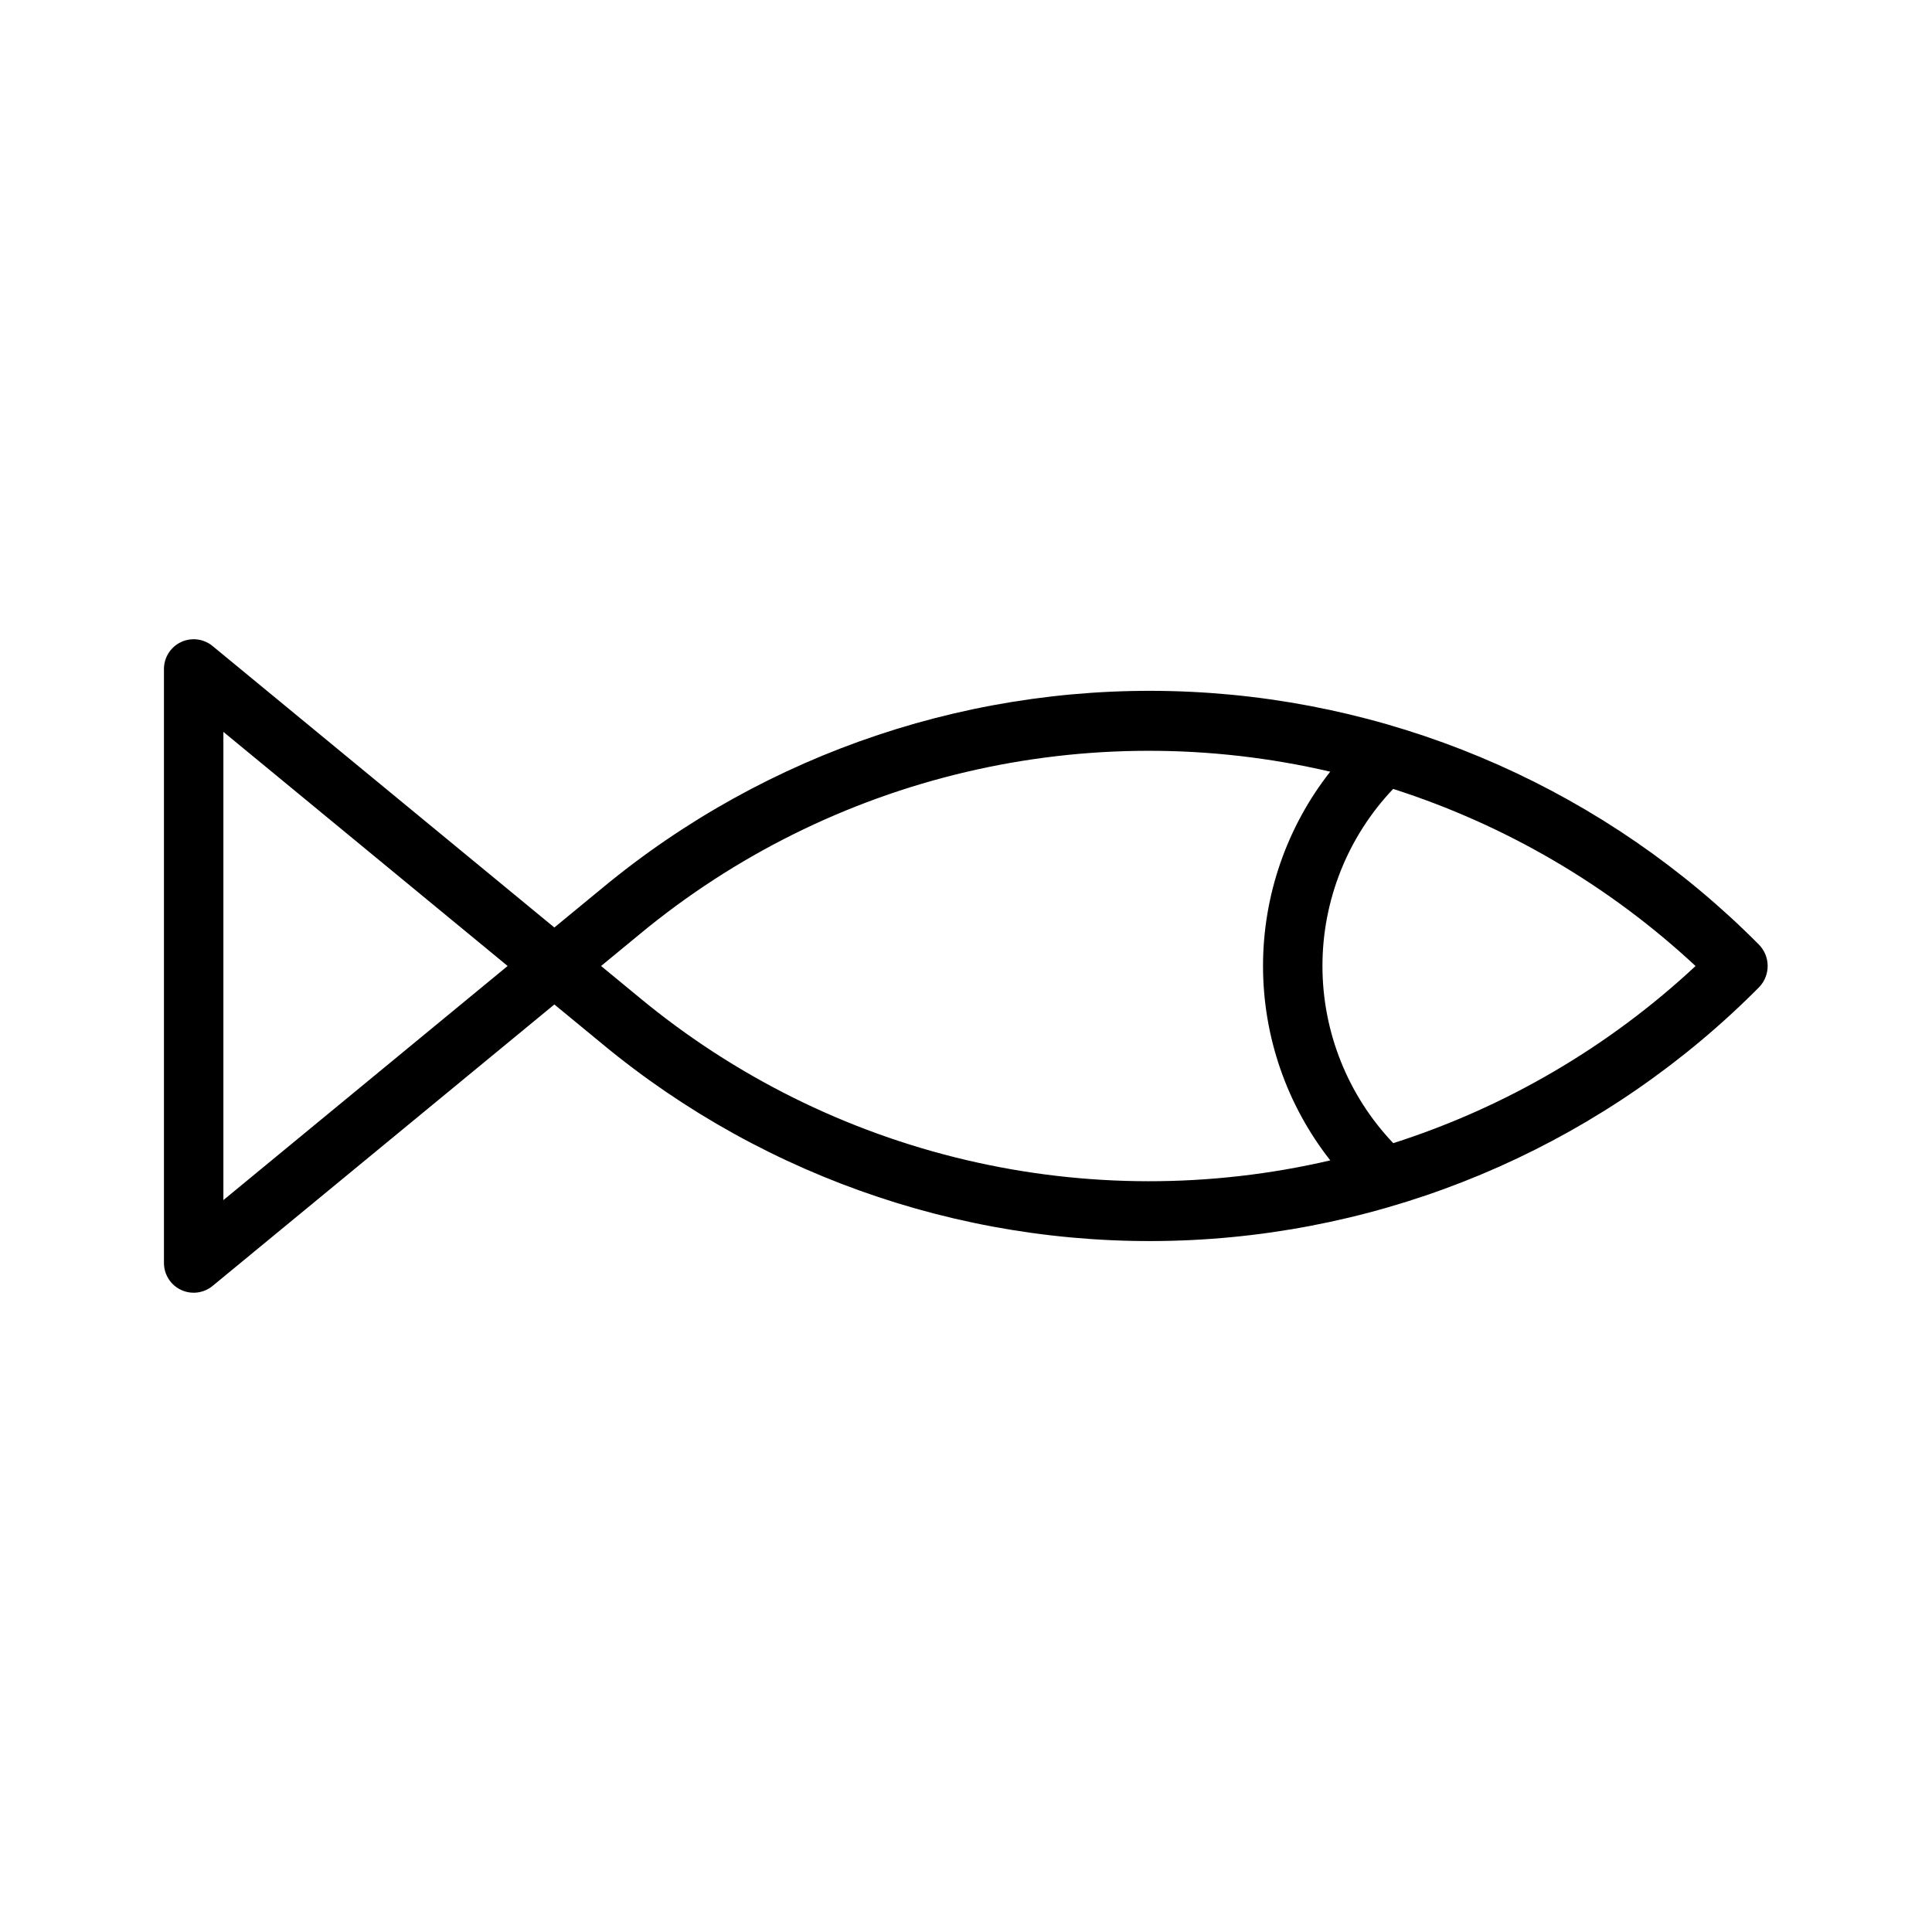
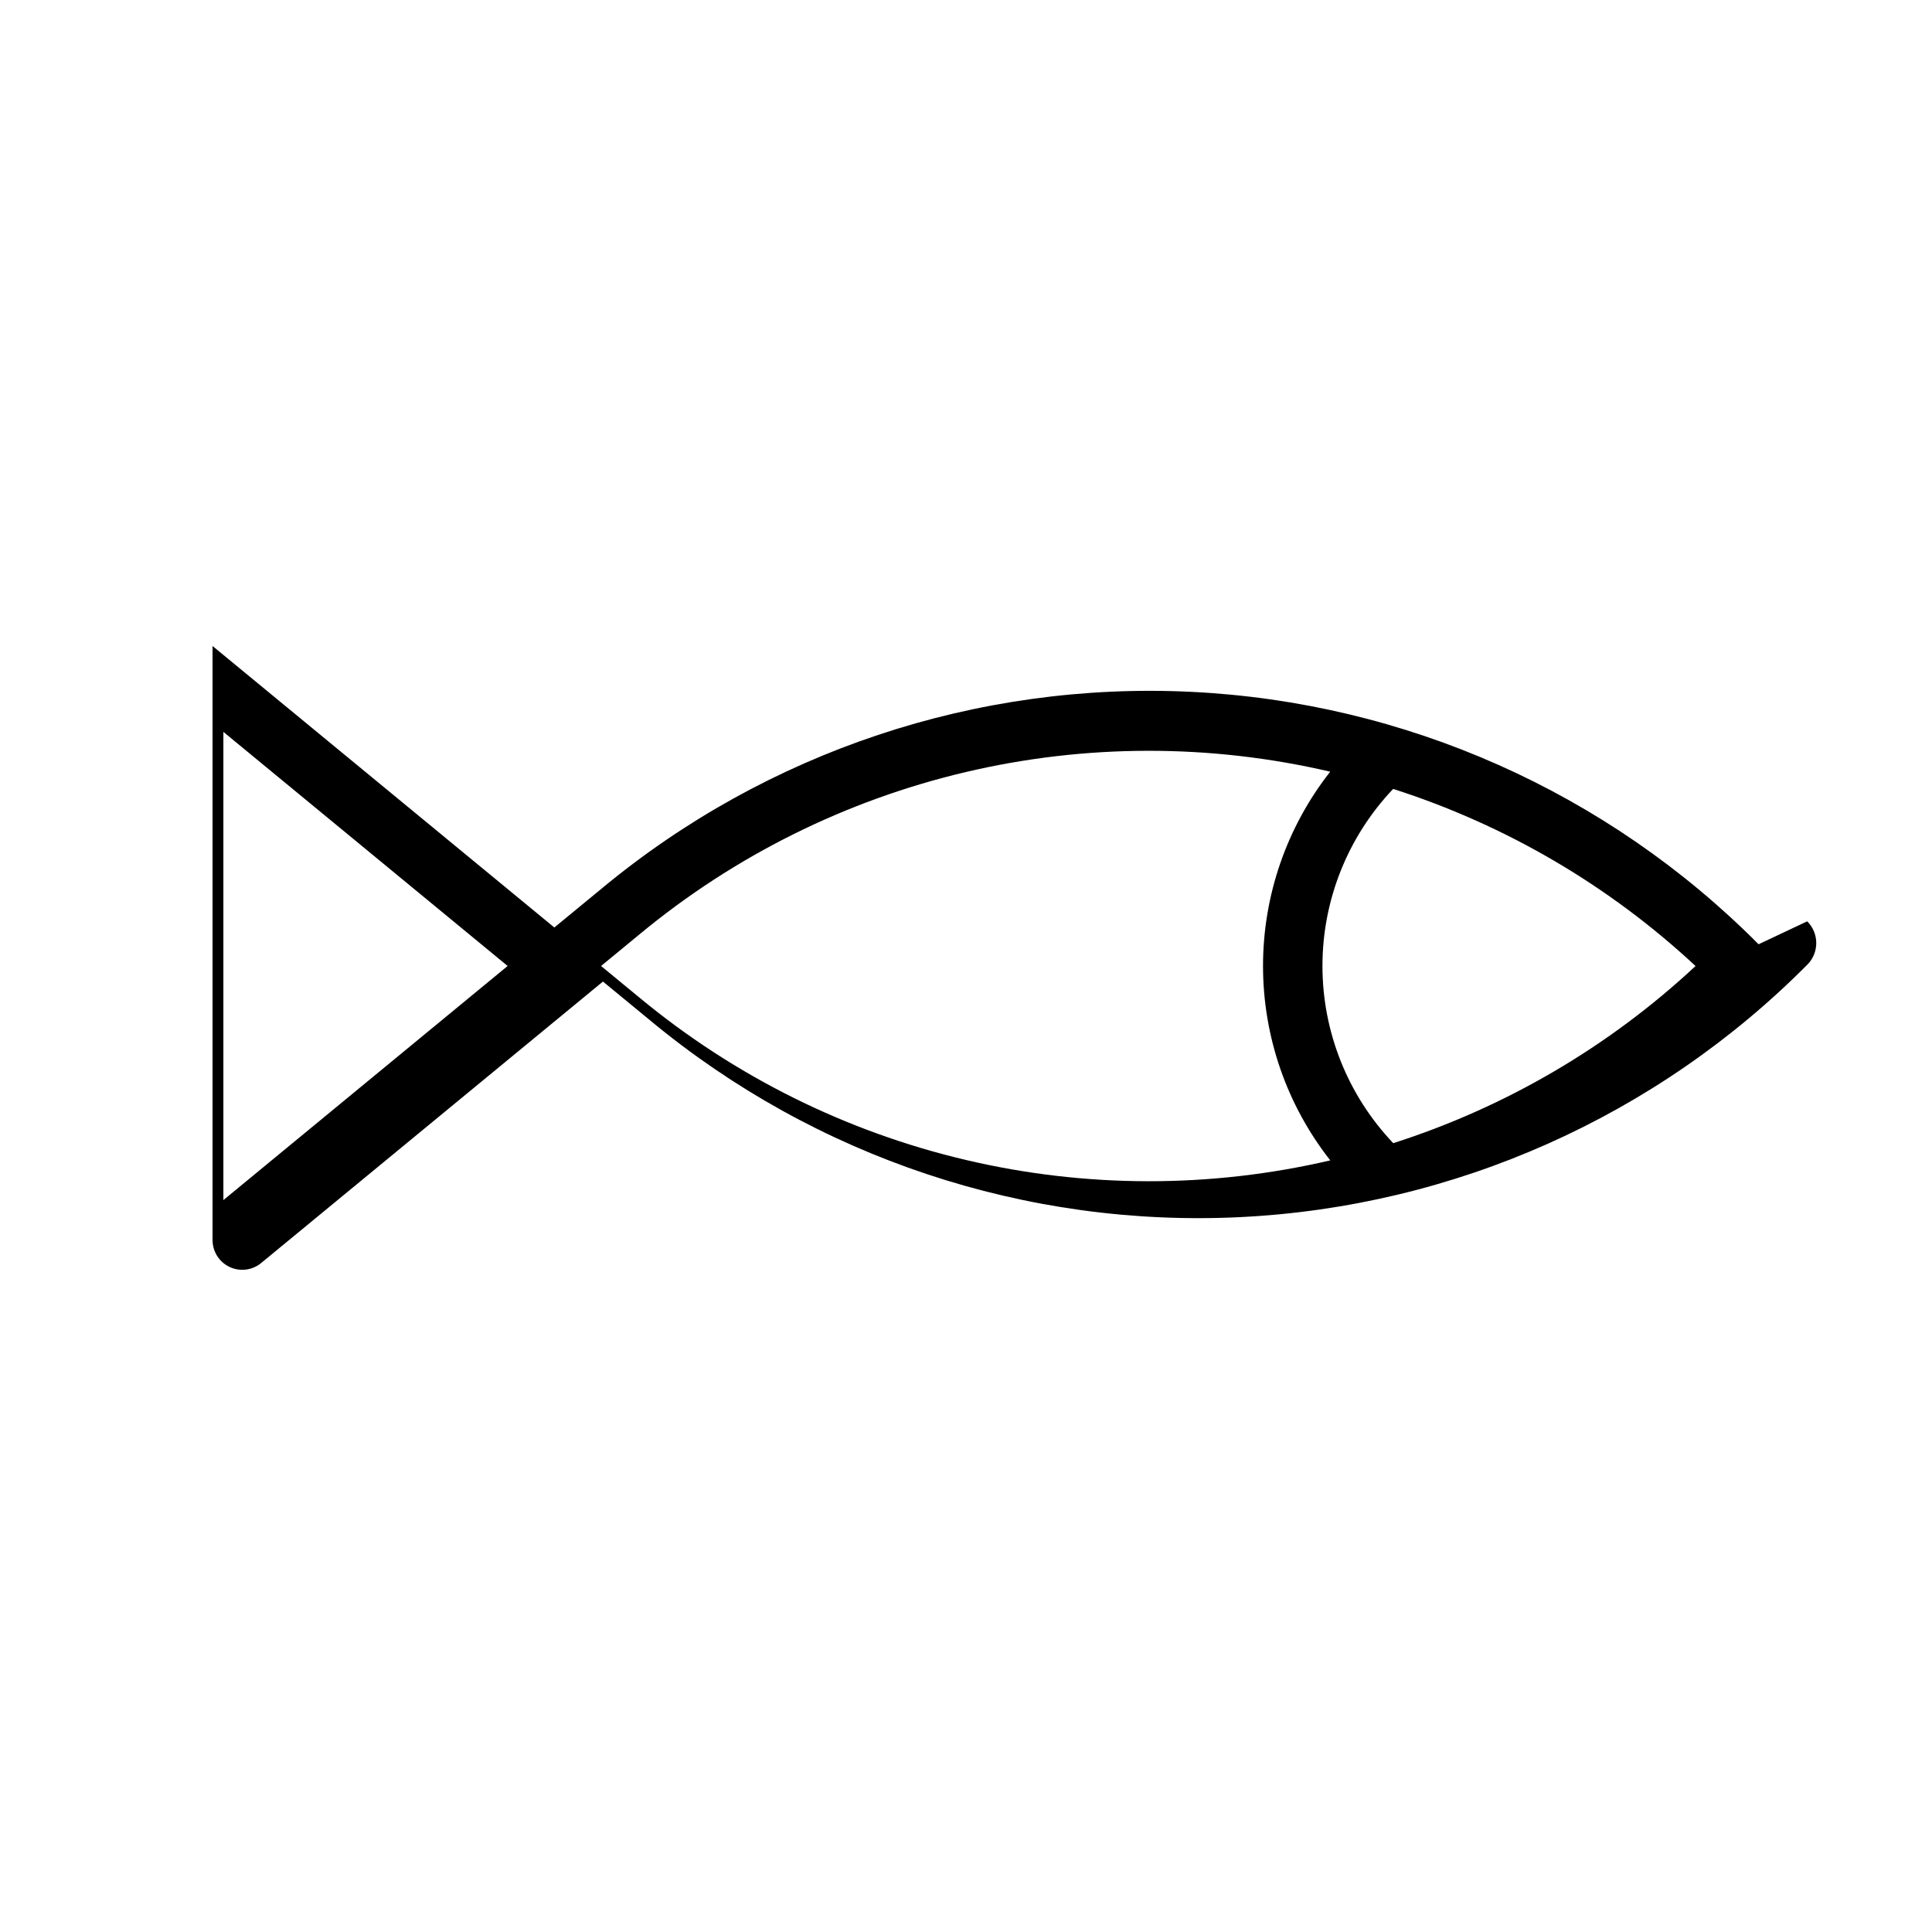
<svg xmlns="http://www.w3.org/2000/svg" fill="#000000" width="800px" height="800px" version="1.1" viewBox="144 144 512 512">
-   <path d="m610.04 394.24c-40.023-40.297-93.672-64.16-150.4-66.898-56.727-2.738-112.43 15.844-156.15 52.098l-12.582 10.355-90.578-74.594c-2.352-1.934-5.609-2.34-8.363-1.043-2.754 1.301-4.512 4.074-4.516 7.117v157.44c0.004 3.047 1.762 5.816 4.516 7.117 2.754 1.297 6.012 0.891 8.363-1.043l90.582-74.594 12.582 10.355h-0.004c43.762 36.27 99.516 54.848 156.29 52.074 56.77-2.777 110.45-26.699 150.46-67.066 3.016-3.199 2.934-8.227-0.195-11.32zm-406.84 67.797v-124.08l75.328 62.039zm110.3-53.629-10.211-8.41 10.211-8.41c25.121-20.805 54.711-35.52 86.461-42.992 31.746-7.473 64.793-7.504 96.559-0.094-11.539 14.691-17.809 32.832-17.805 51.512s6.281 36.816 17.824 51.5c-31.77 7.402-64.82 7.367-96.57-0.113-31.75-7.477-61.344-22.191-86.469-42.992zm199.73 38.543c-12.043-12.66-18.762-29.465-18.766-46.938-0.008-17.473 6.703-34.277 18.738-46.941 29.84 9.555 57.203 25.582 80.137 46.934-22.914 21.363-50.27 37.395-80.109 46.945z" />
+   <path d="m610.04 394.24c-40.023-40.297-93.672-64.16-150.4-66.898-56.727-2.738-112.43 15.844-156.15 52.098l-12.582 10.355-90.578-74.594v157.44c0.004 3.047 1.762 5.816 4.516 7.117 2.754 1.297 6.012 0.891 8.363-1.043l90.582-74.594 12.582 10.355h-0.004c43.762 36.27 99.516 54.848 156.29 52.074 56.77-2.777 110.45-26.699 150.46-67.066 3.016-3.199 2.934-8.227-0.195-11.32zm-406.84 67.797v-124.08l75.328 62.039zm110.3-53.629-10.211-8.41 10.211-8.41c25.121-20.805 54.711-35.52 86.461-42.992 31.746-7.473 64.793-7.504 96.559-0.094-11.539 14.691-17.809 32.832-17.805 51.512s6.281 36.816 17.824 51.5c-31.77 7.402-64.82 7.367-96.57-0.113-31.75-7.477-61.344-22.191-86.469-42.992zm199.73 38.543c-12.043-12.66-18.762-29.465-18.766-46.938-0.008-17.473 6.703-34.277 18.738-46.941 29.84 9.555 57.203 25.582 80.137 46.934-22.914 21.363-50.27 37.395-80.109 46.945z" />
</svg>